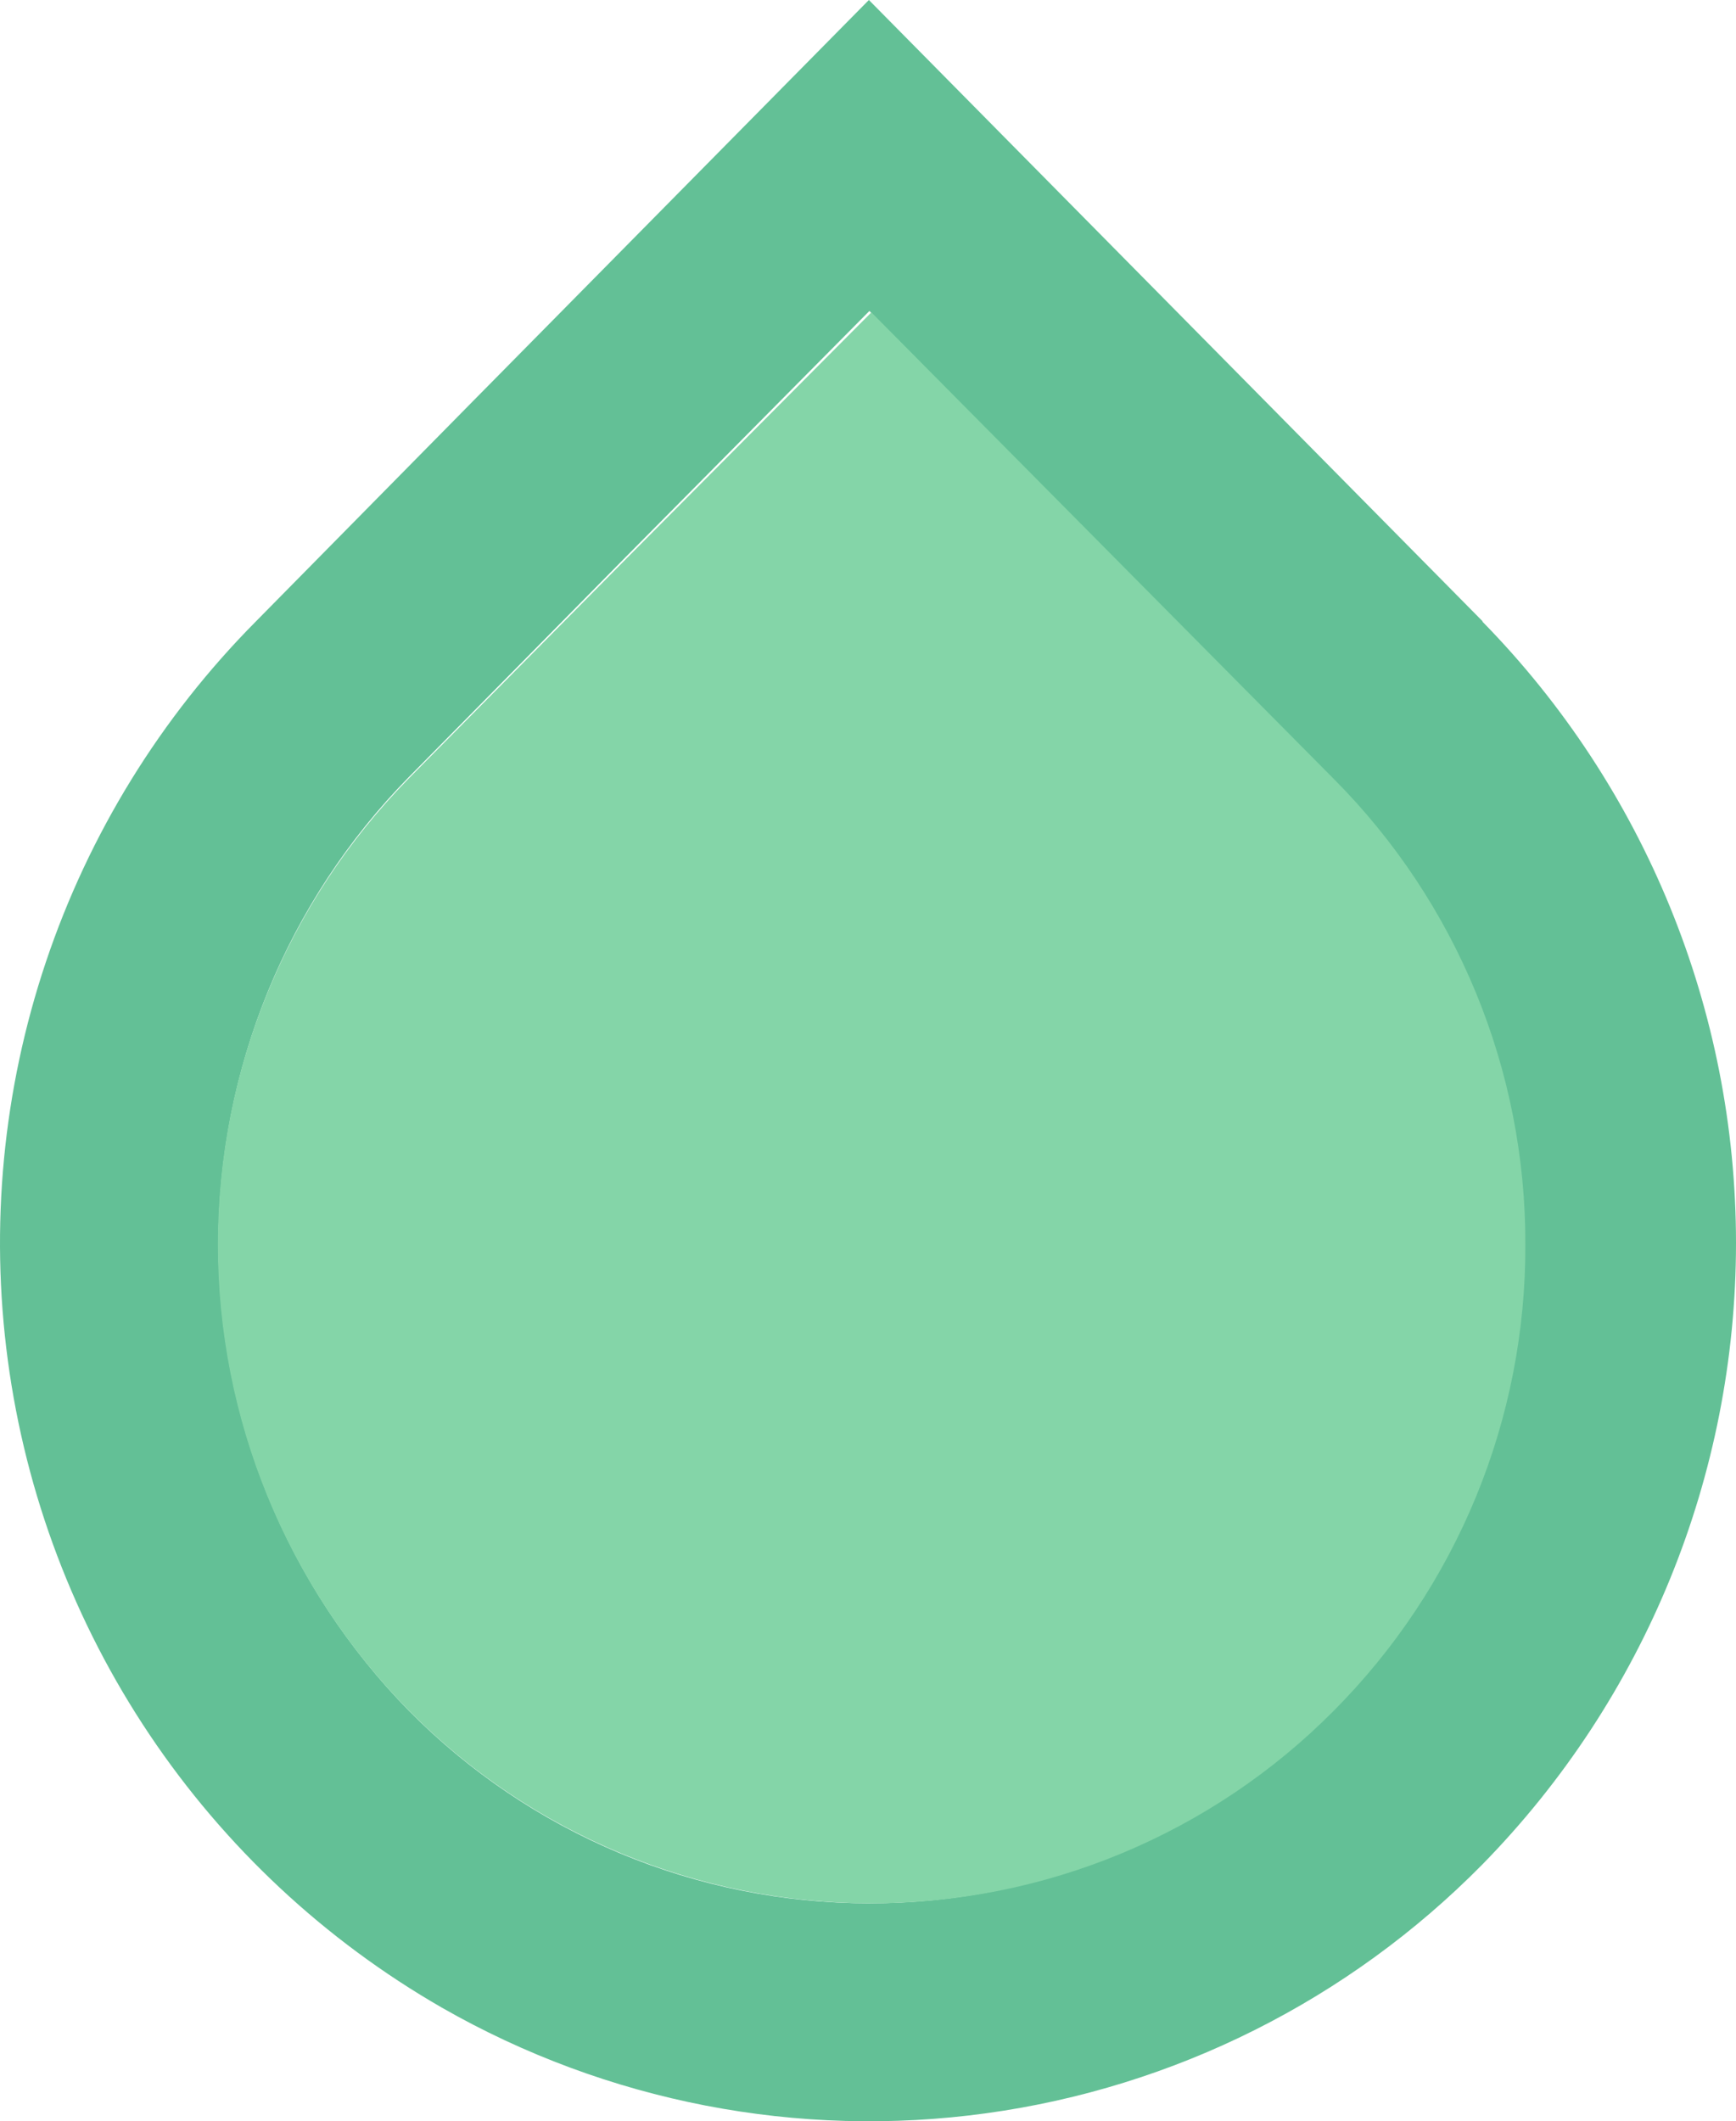
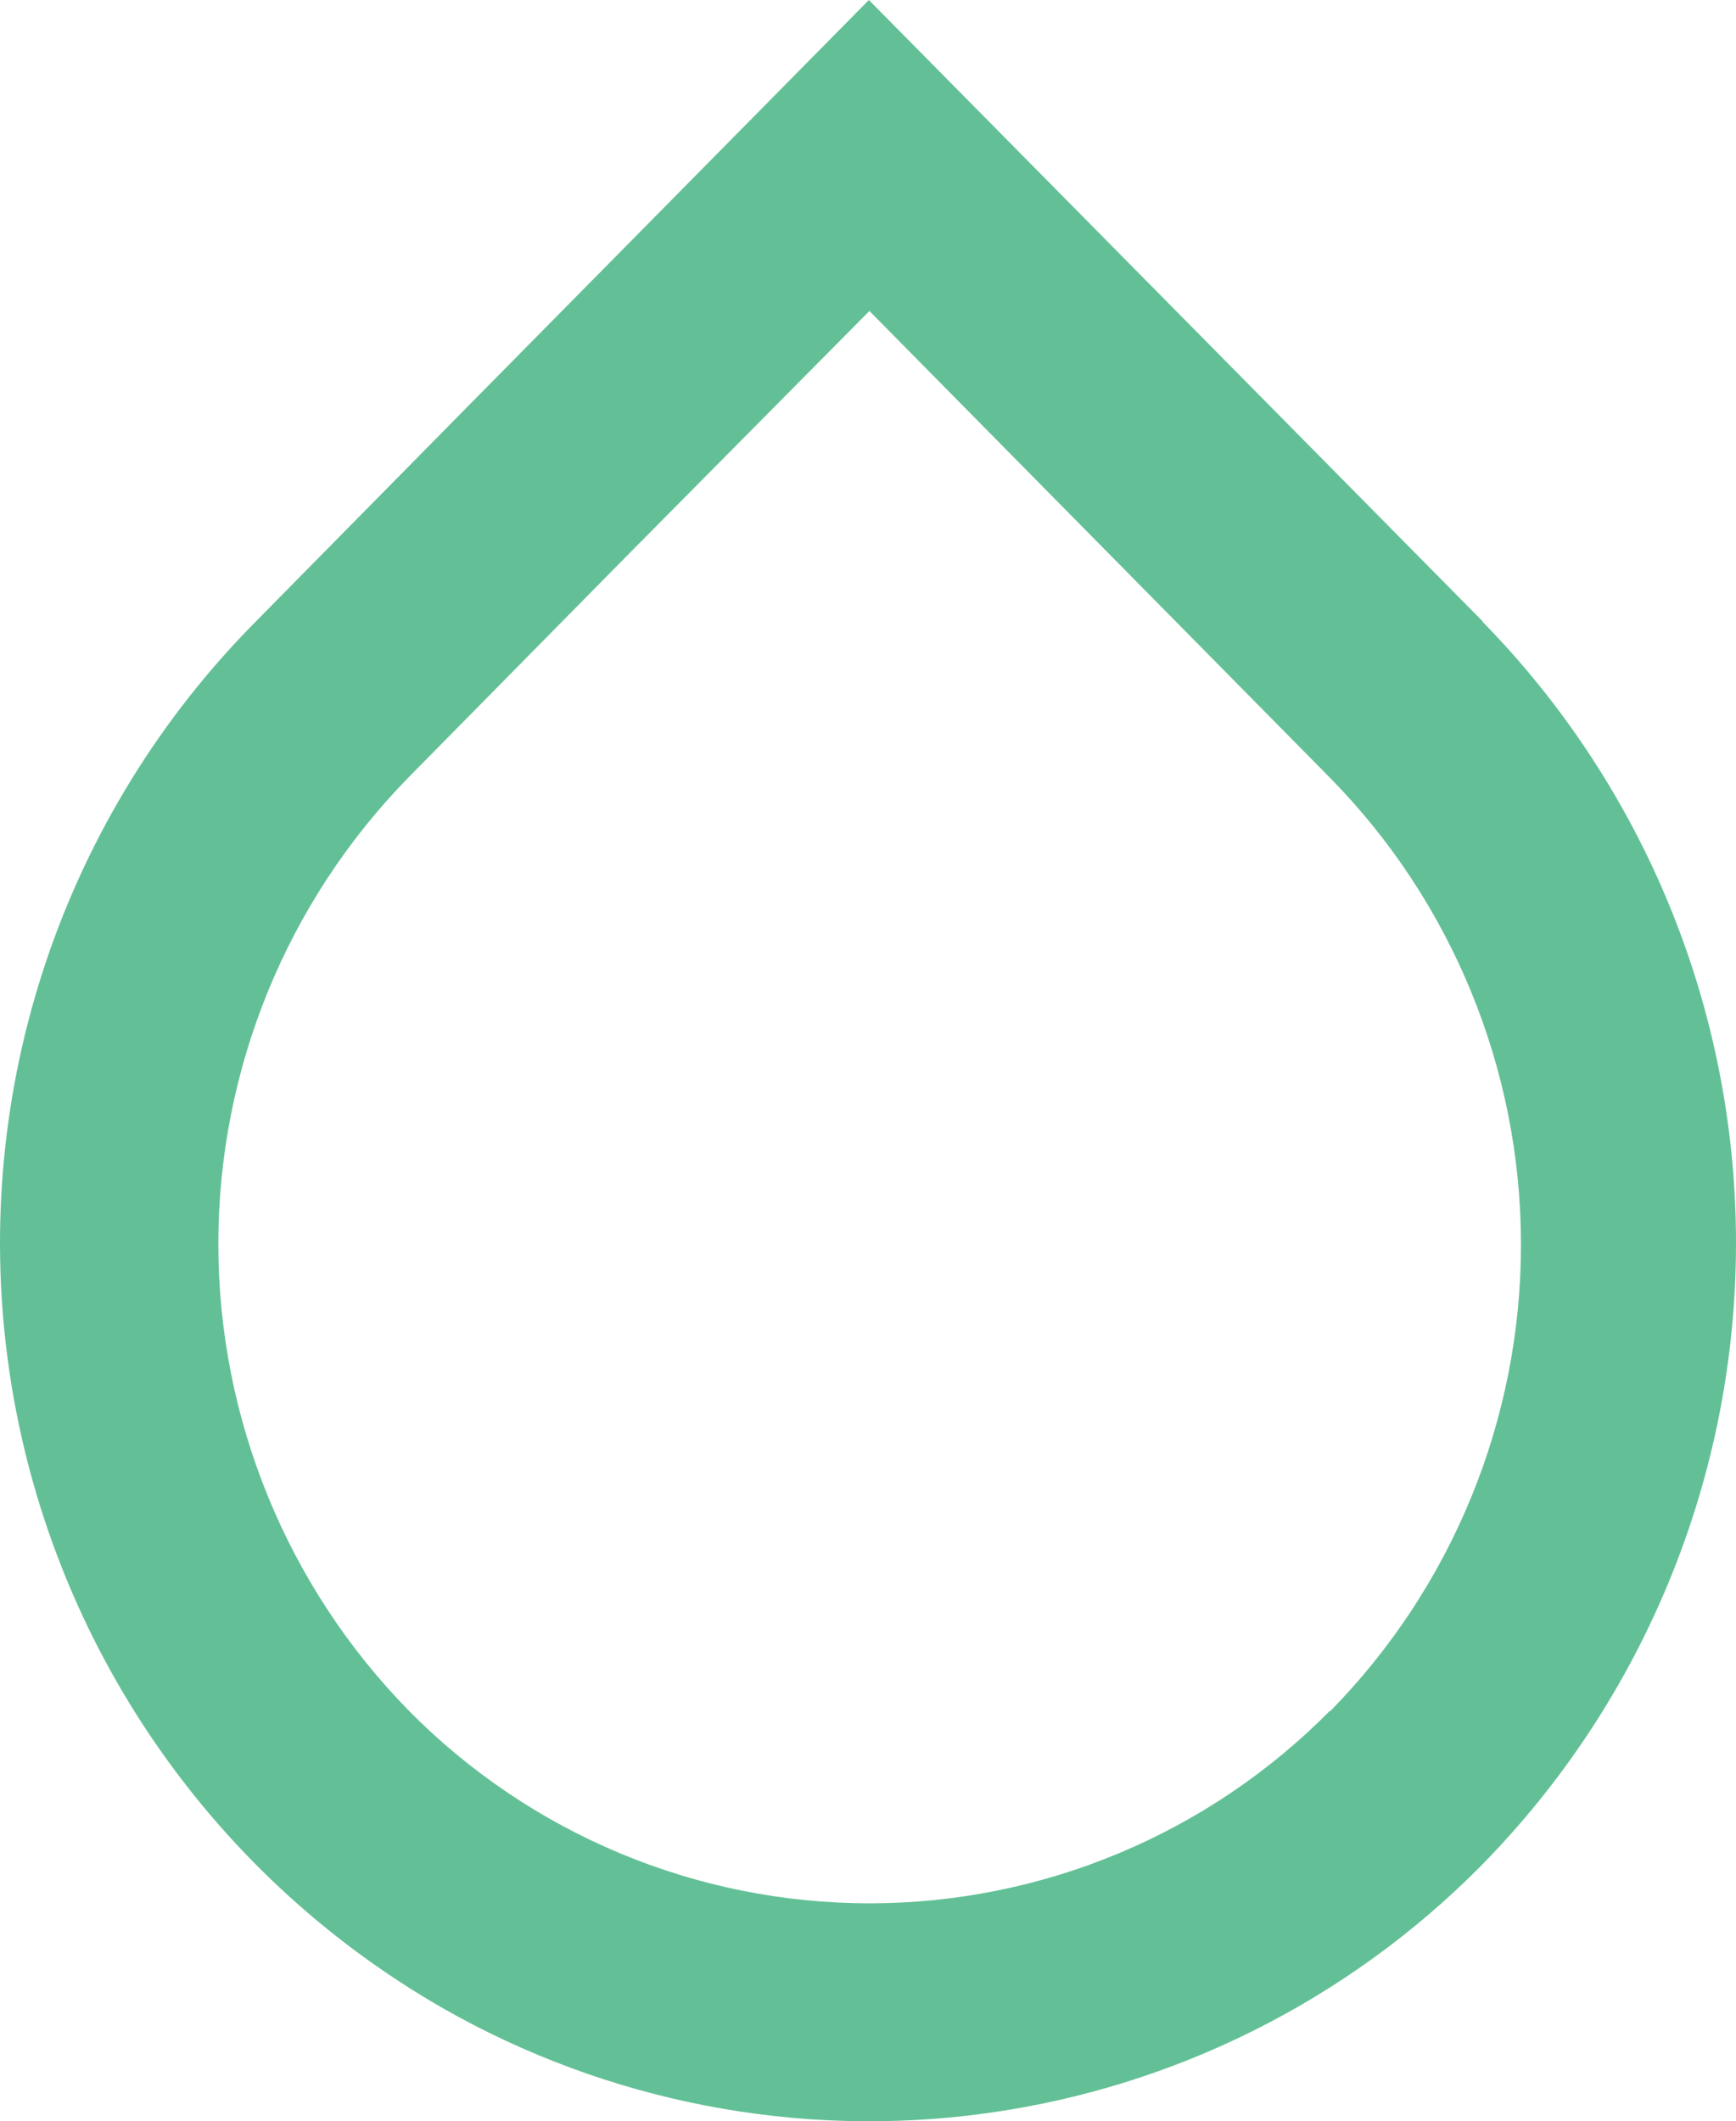
<svg xmlns="http://www.w3.org/2000/svg" width="239" height="292" viewBox="0 0 239 292" fill="none">
  <path d="M204.134 85.54L119.622 0L65.099 55.237L35.23 85.54C22.133 98.739 12.242 114.778 6.32 132.416C0.398 150.055 -1.395 168.821 1.079 187.264C3.553 205.708 10.228 223.334 20.588 238.782C30.947 254.23 44.715 267.085 60.825 276.354C83.528 289.345 109.881 294.457 135.785 290.897C161.689 287.337 185.692 275.303 204.062 256.668C226.454 233.835 239 203.109 239 171.104C239 139.099 226.454 108.373 204.062 85.54H204.134ZM183.103 235.483C174.81 243.883 164.935 250.552 154.051 255.103C143.167 259.655 131.489 261.998 119.694 261.998C107.9 261.998 96.222 259.655 85.338 255.103C74.454 250.552 64.579 243.883 56.286 235.483C39.477 218.331 30.06 195.258 30.06 171.225C30.06 147.192 39.477 124.119 56.286 106.967L86.155 76.664L119.694 42.806L183.103 107.064C199.952 124.194 209.397 147.275 209.397 171.322C209.397 195.368 199.952 218.449 183.103 235.579V235.483Z" fill="#63C096" />
-   <path d="M209.999 171.306C210.045 183.211 207.737 195.009 203.209 206.025C198.68 217.041 192.02 227.059 183.607 235.508C175.283 243.901 165.372 250.564 154.448 255.111C143.524 259.658 131.803 262 119.965 262C108.127 262 96.406 259.658 85.481 255.111C74.557 250.564 64.646 243.901 56.323 235.508C39.452 218.371 30 195.318 30 171.306C30 147.294 39.452 124.241 56.323 107.105L86.302 76.828L119.965 43L183.607 107.201C200.573 124.241 210.065 147.296 209.999 171.306Z" fill="#84D5A8" />
</svg>